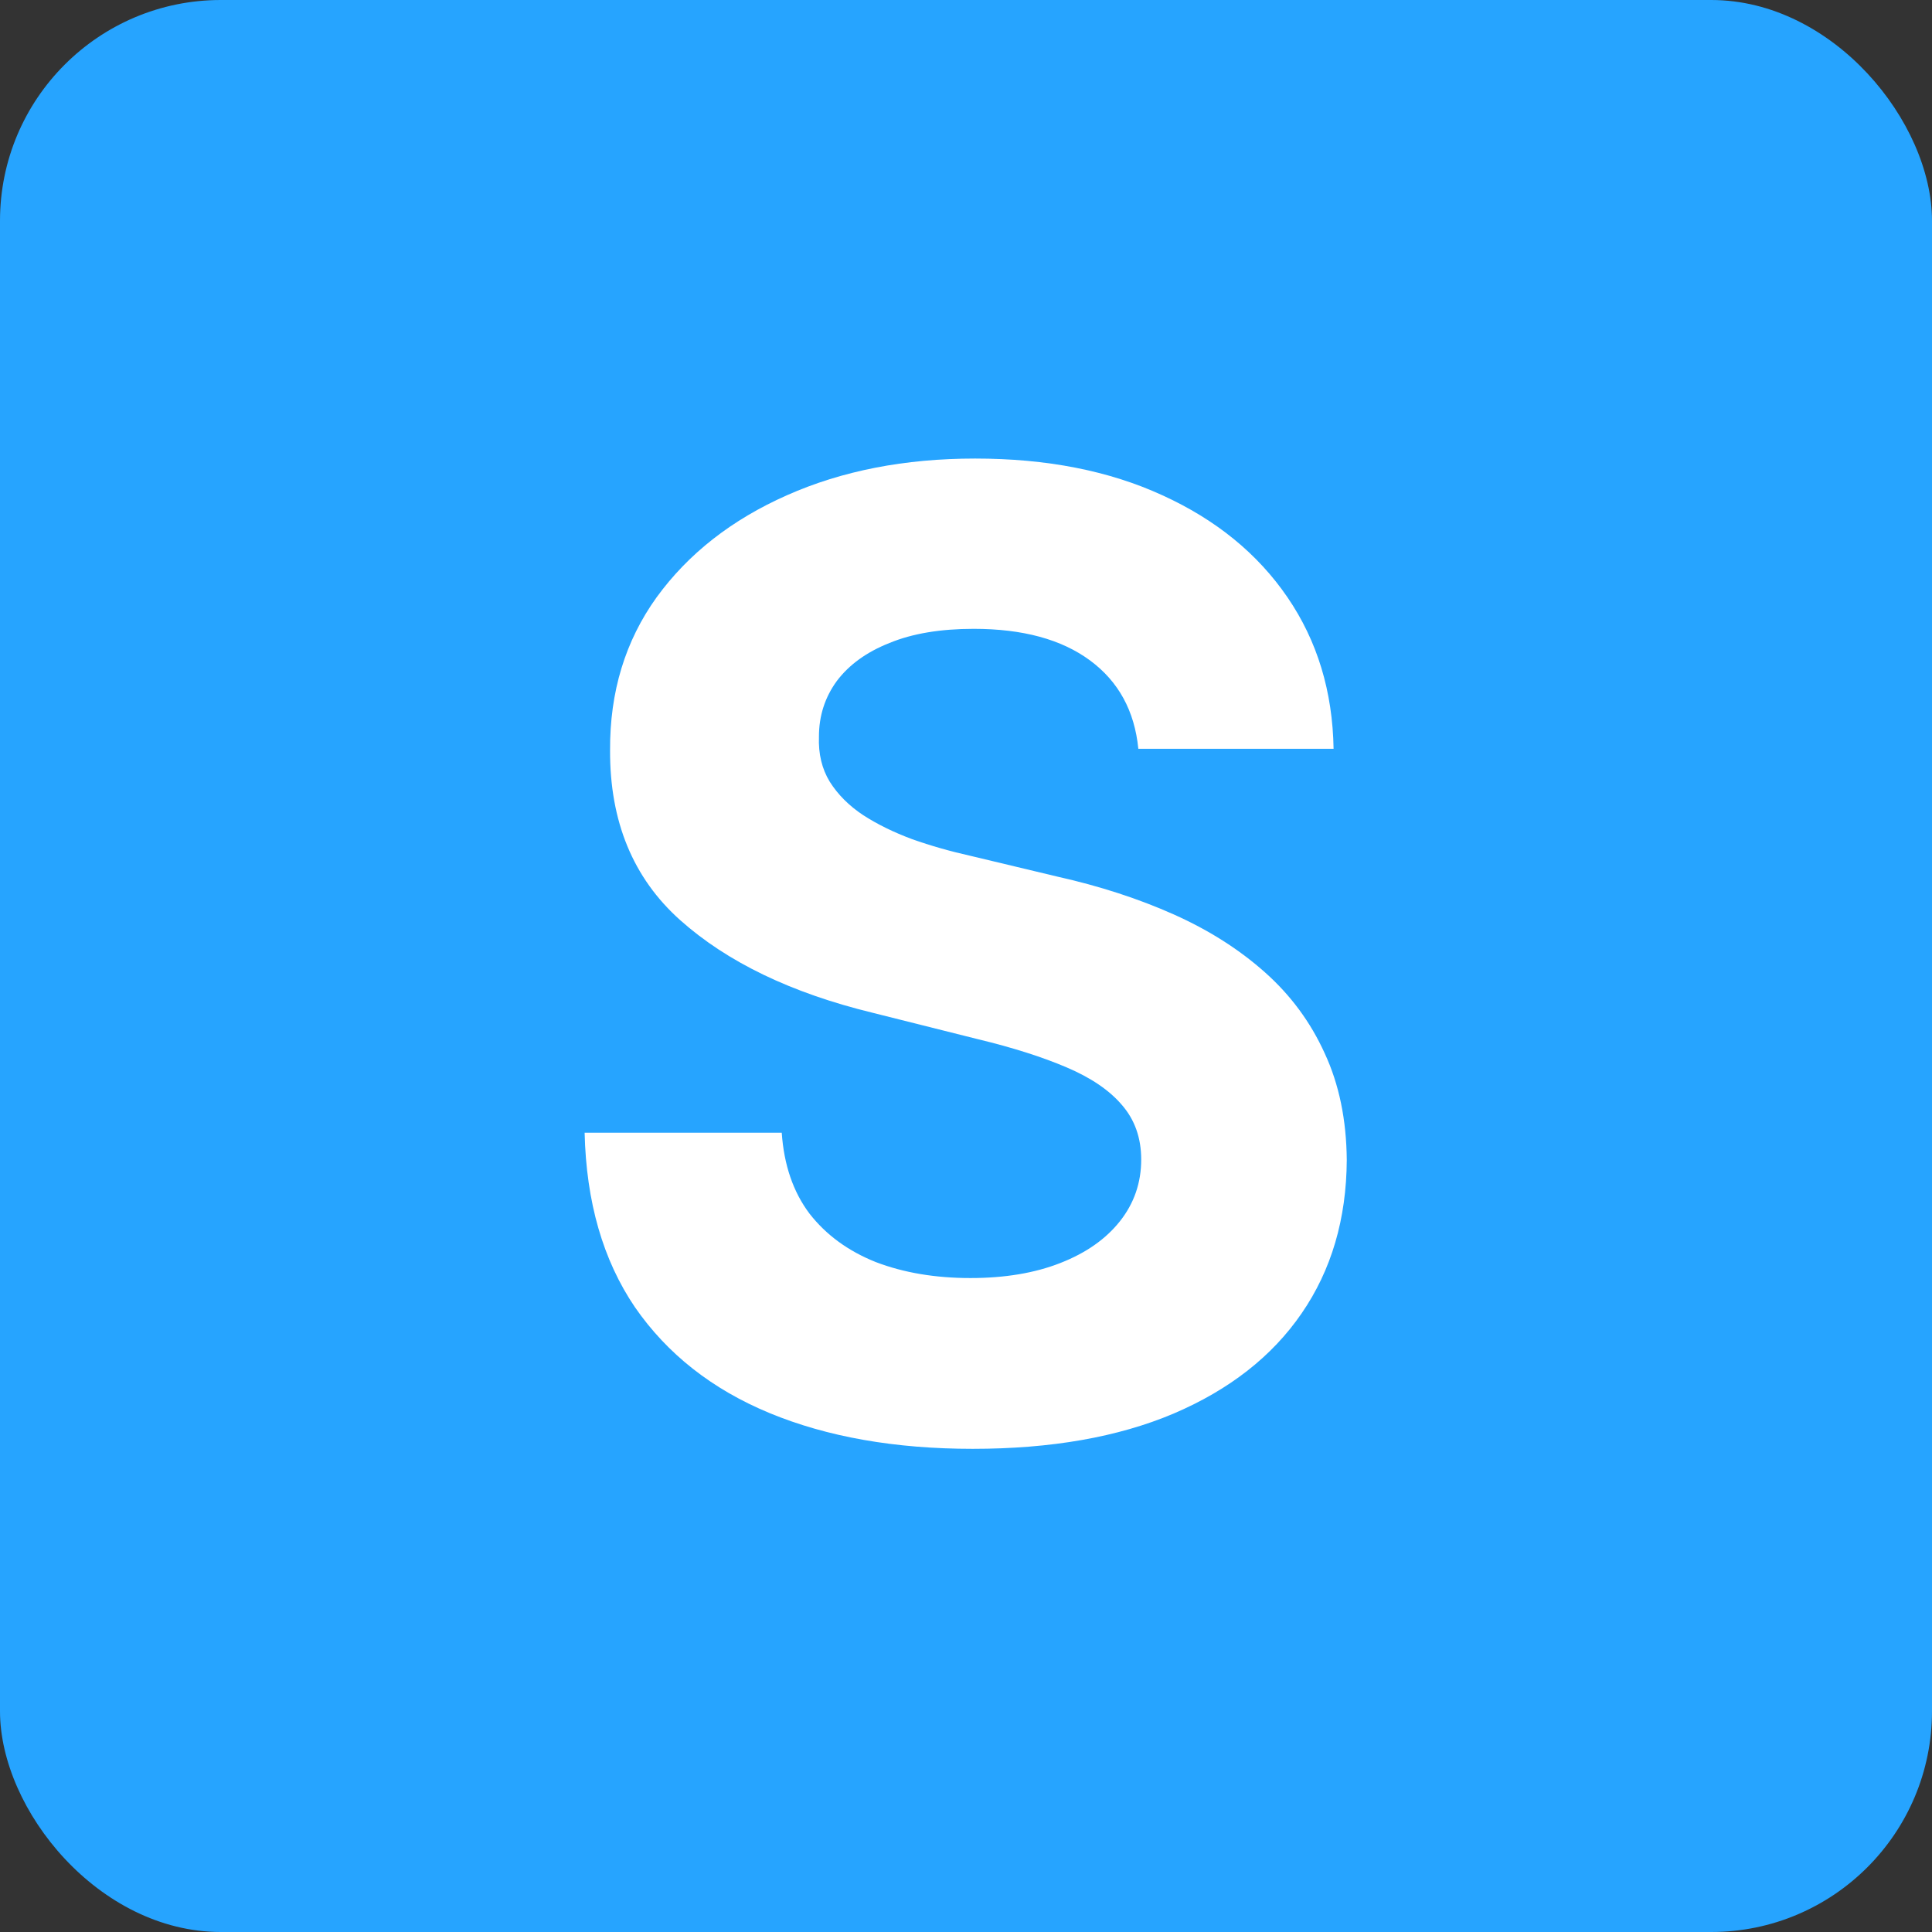
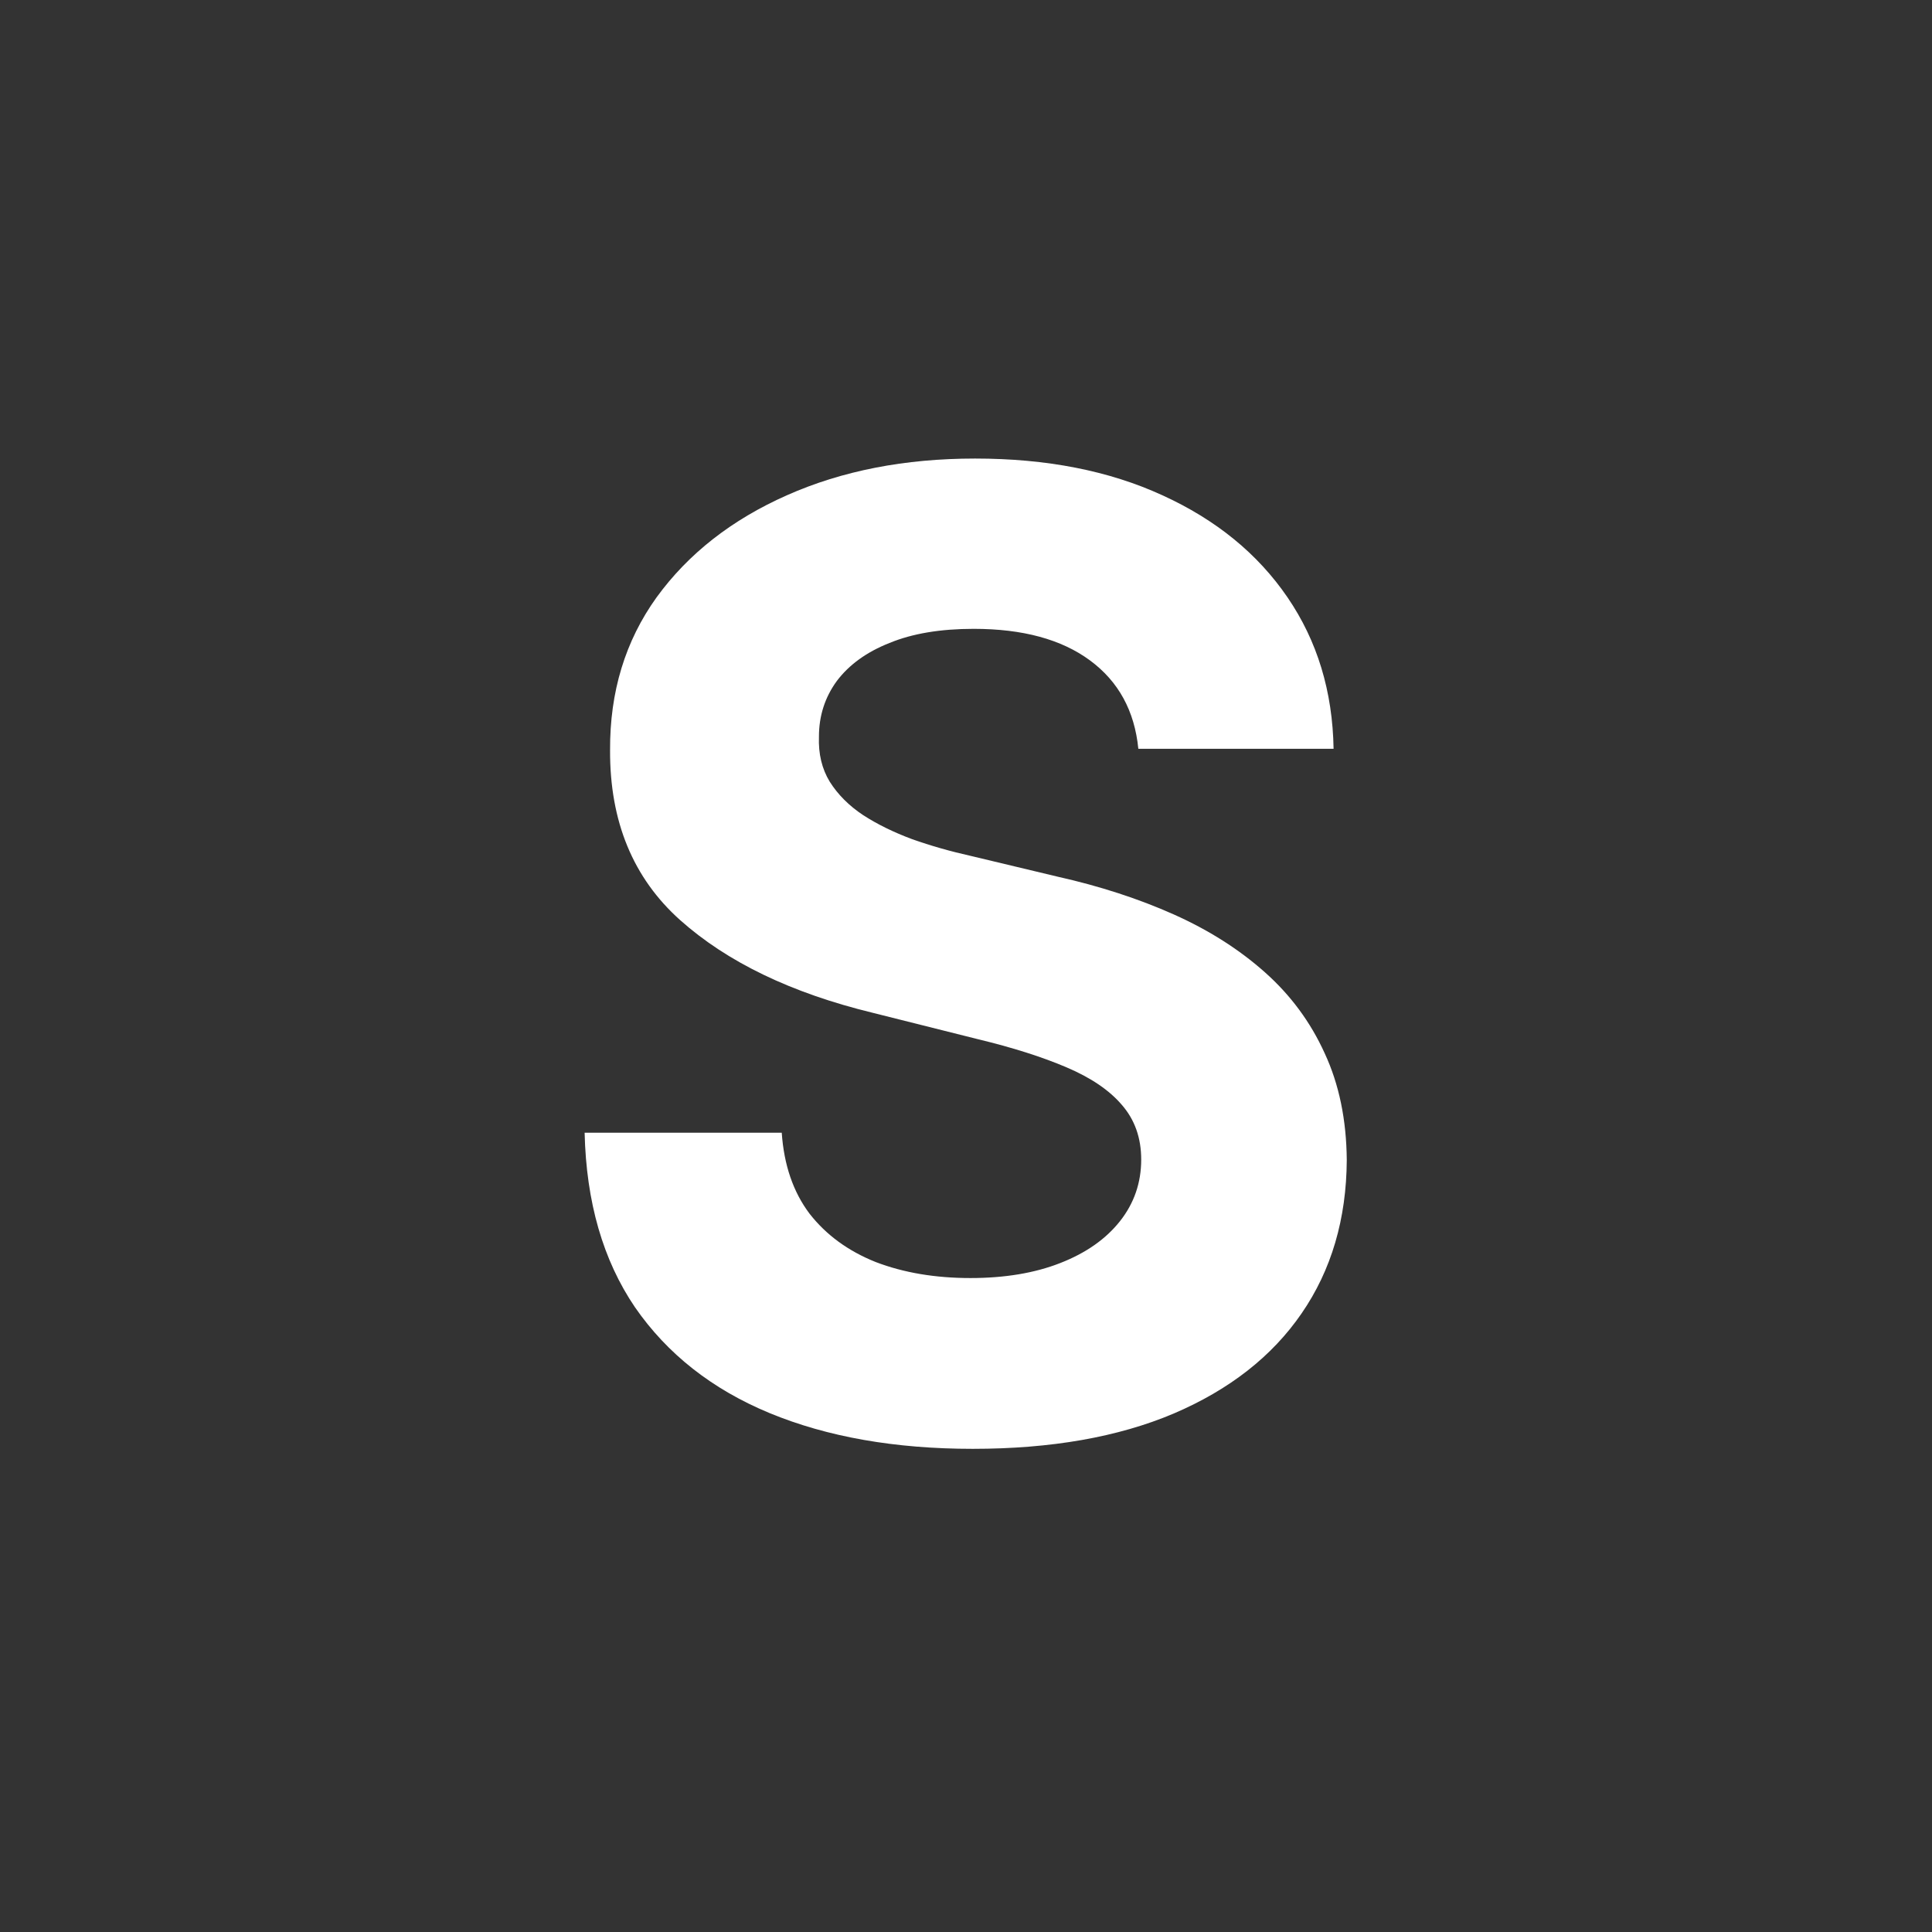
<svg xmlns="http://www.w3.org/2000/svg" width="35" height="35" viewBox="0 0 35 35" fill="none">
  <rect x="0" y="0" width="35" height="35" fill="#333333" stroke="none" />
-   <rect width="35" height="35" rx="4" fill="#26A4FF" />
  <path d="M20.622 13.565C20.554 12.878 20.262 12.344 19.745 11.963C19.228 11.582 18.526 11.392 17.64 11.392C17.037 11.392 16.529 11.477 16.114 11.648C15.699 11.812 15.381 12.043 15.159 12.338C14.944 12.633 14.836 12.969 14.836 13.344C14.824 13.656 14.89 13.929 15.032 14.162C15.179 14.395 15.381 14.597 15.637 14.767C15.892 14.932 16.188 15.077 16.523 15.202C16.858 15.321 17.216 15.423 17.597 15.508L19.165 15.883C19.927 16.054 20.625 16.281 21.262 16.565C21.898 16.849 22.449 17.199 22.915 17.614C23.381 18.028 23.742 18.517 23.997 19.079C24.259 19.642 24.392 20.287 24.398 21.014C24.392 22.082 24.12 23.009 23.58 23.793C23.046 24.571 22.273 25.176 21.262 25.608C20.256 26.034 19.043 26.247 17.622 26.247C16.213 26.247 14.986 26.031 13.941 25.599C12.901 25.168 12.088 24.528 11.503 23.682C10.924 22.829 10.62 21.776 10.591 20.52H14.162C14.202 21.105 14.37 21.594 14.665 21.986C14.966 22.372 15.367 22.665 15.867 22.864C16.372 23.057 16.944 23.153 17.58 23.153C18.205 23.153 18.747 23.062 19.208 22.881C19.674 22.699 20.034 22.446 20.29 22.122C20.546 21.798 20.674 21.426 20.674 21.006C20.674 20.614 20.557 20.284 20.324 20.017C20.097 19.75 19.762 19.523 19.319 19.335C18.881 19.148 18.344 18.977 17.708 18.824L15.807 18.347C14.336 17.989 13.174 17.429 12.321 16.668C11.469 15.906 11.046 14.881 11.052 13.591C11.046 12.534 11.327 11.611 11.895 10.821C12.469 10.031 13.256 9.415 14.256 8.972C15.256 8.528 16.392 8.307 17.665 8.307C18.961 8.307 20.091 8.528 21.057 8.972C22.029 9.415 22.784 10.031 23.324 10.821C23.864 11.611 24.142 12.526 24.159 13.565H20.622Z" fill="white" />
</svg>